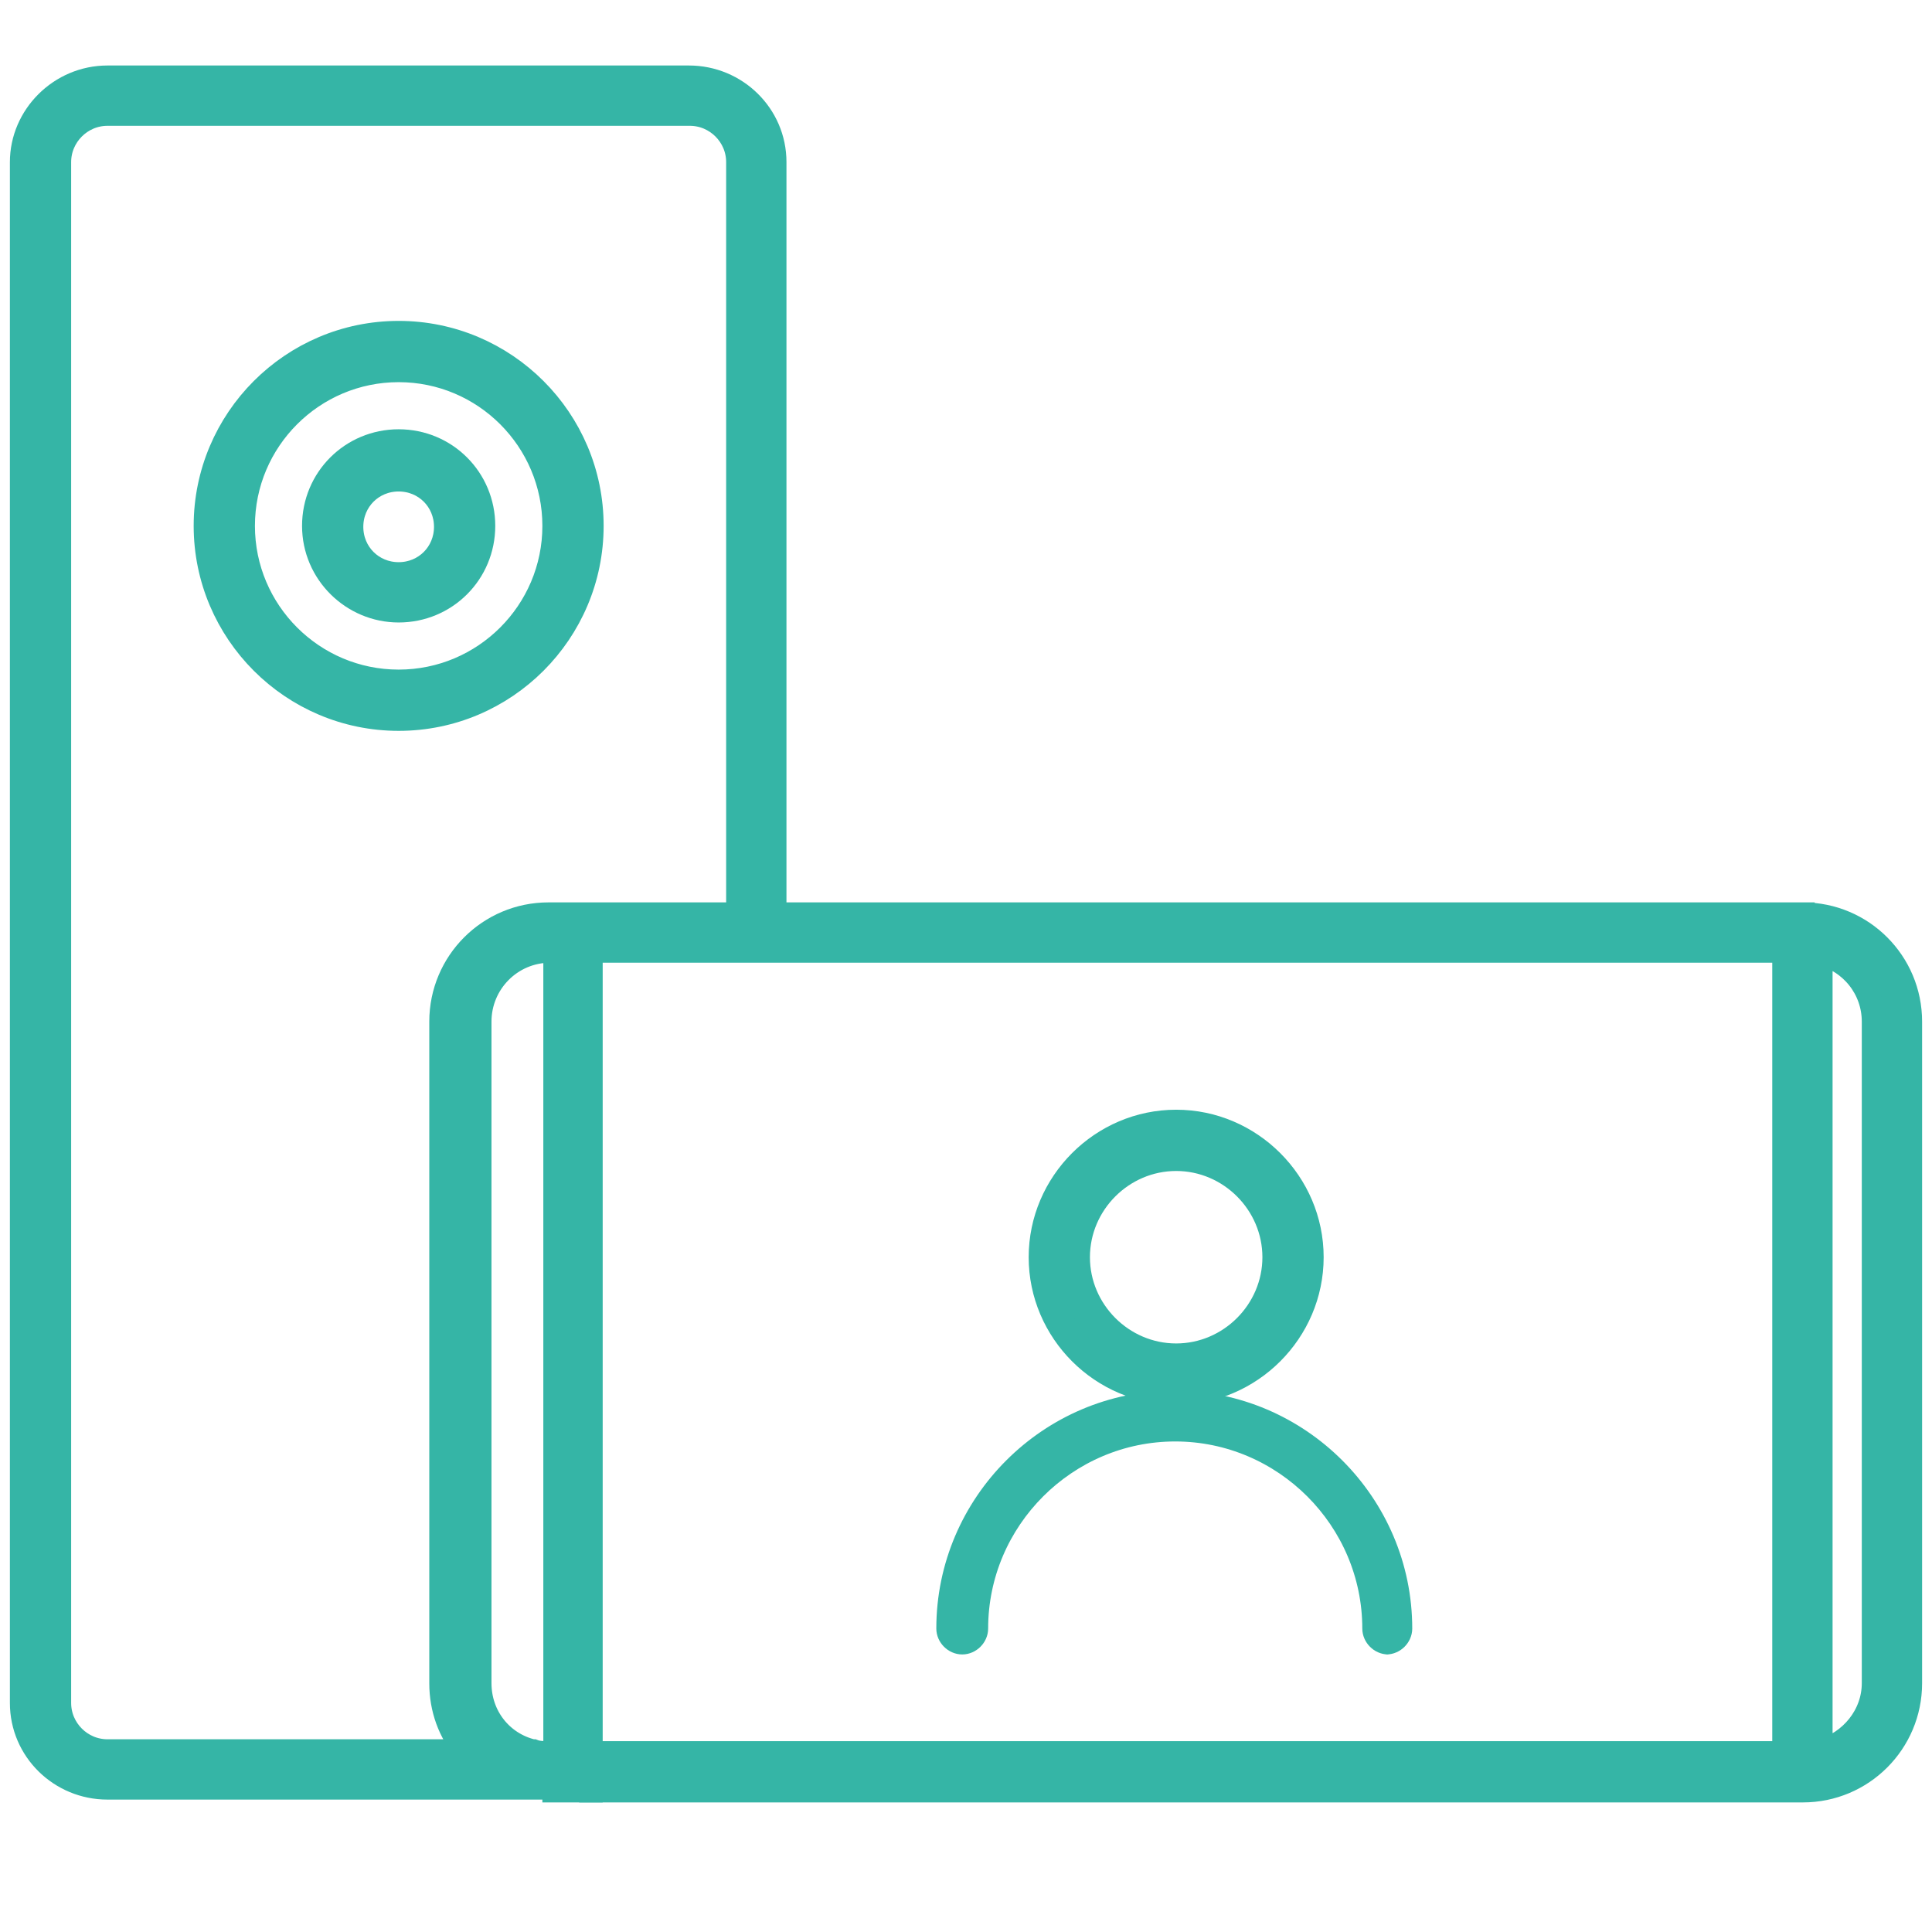
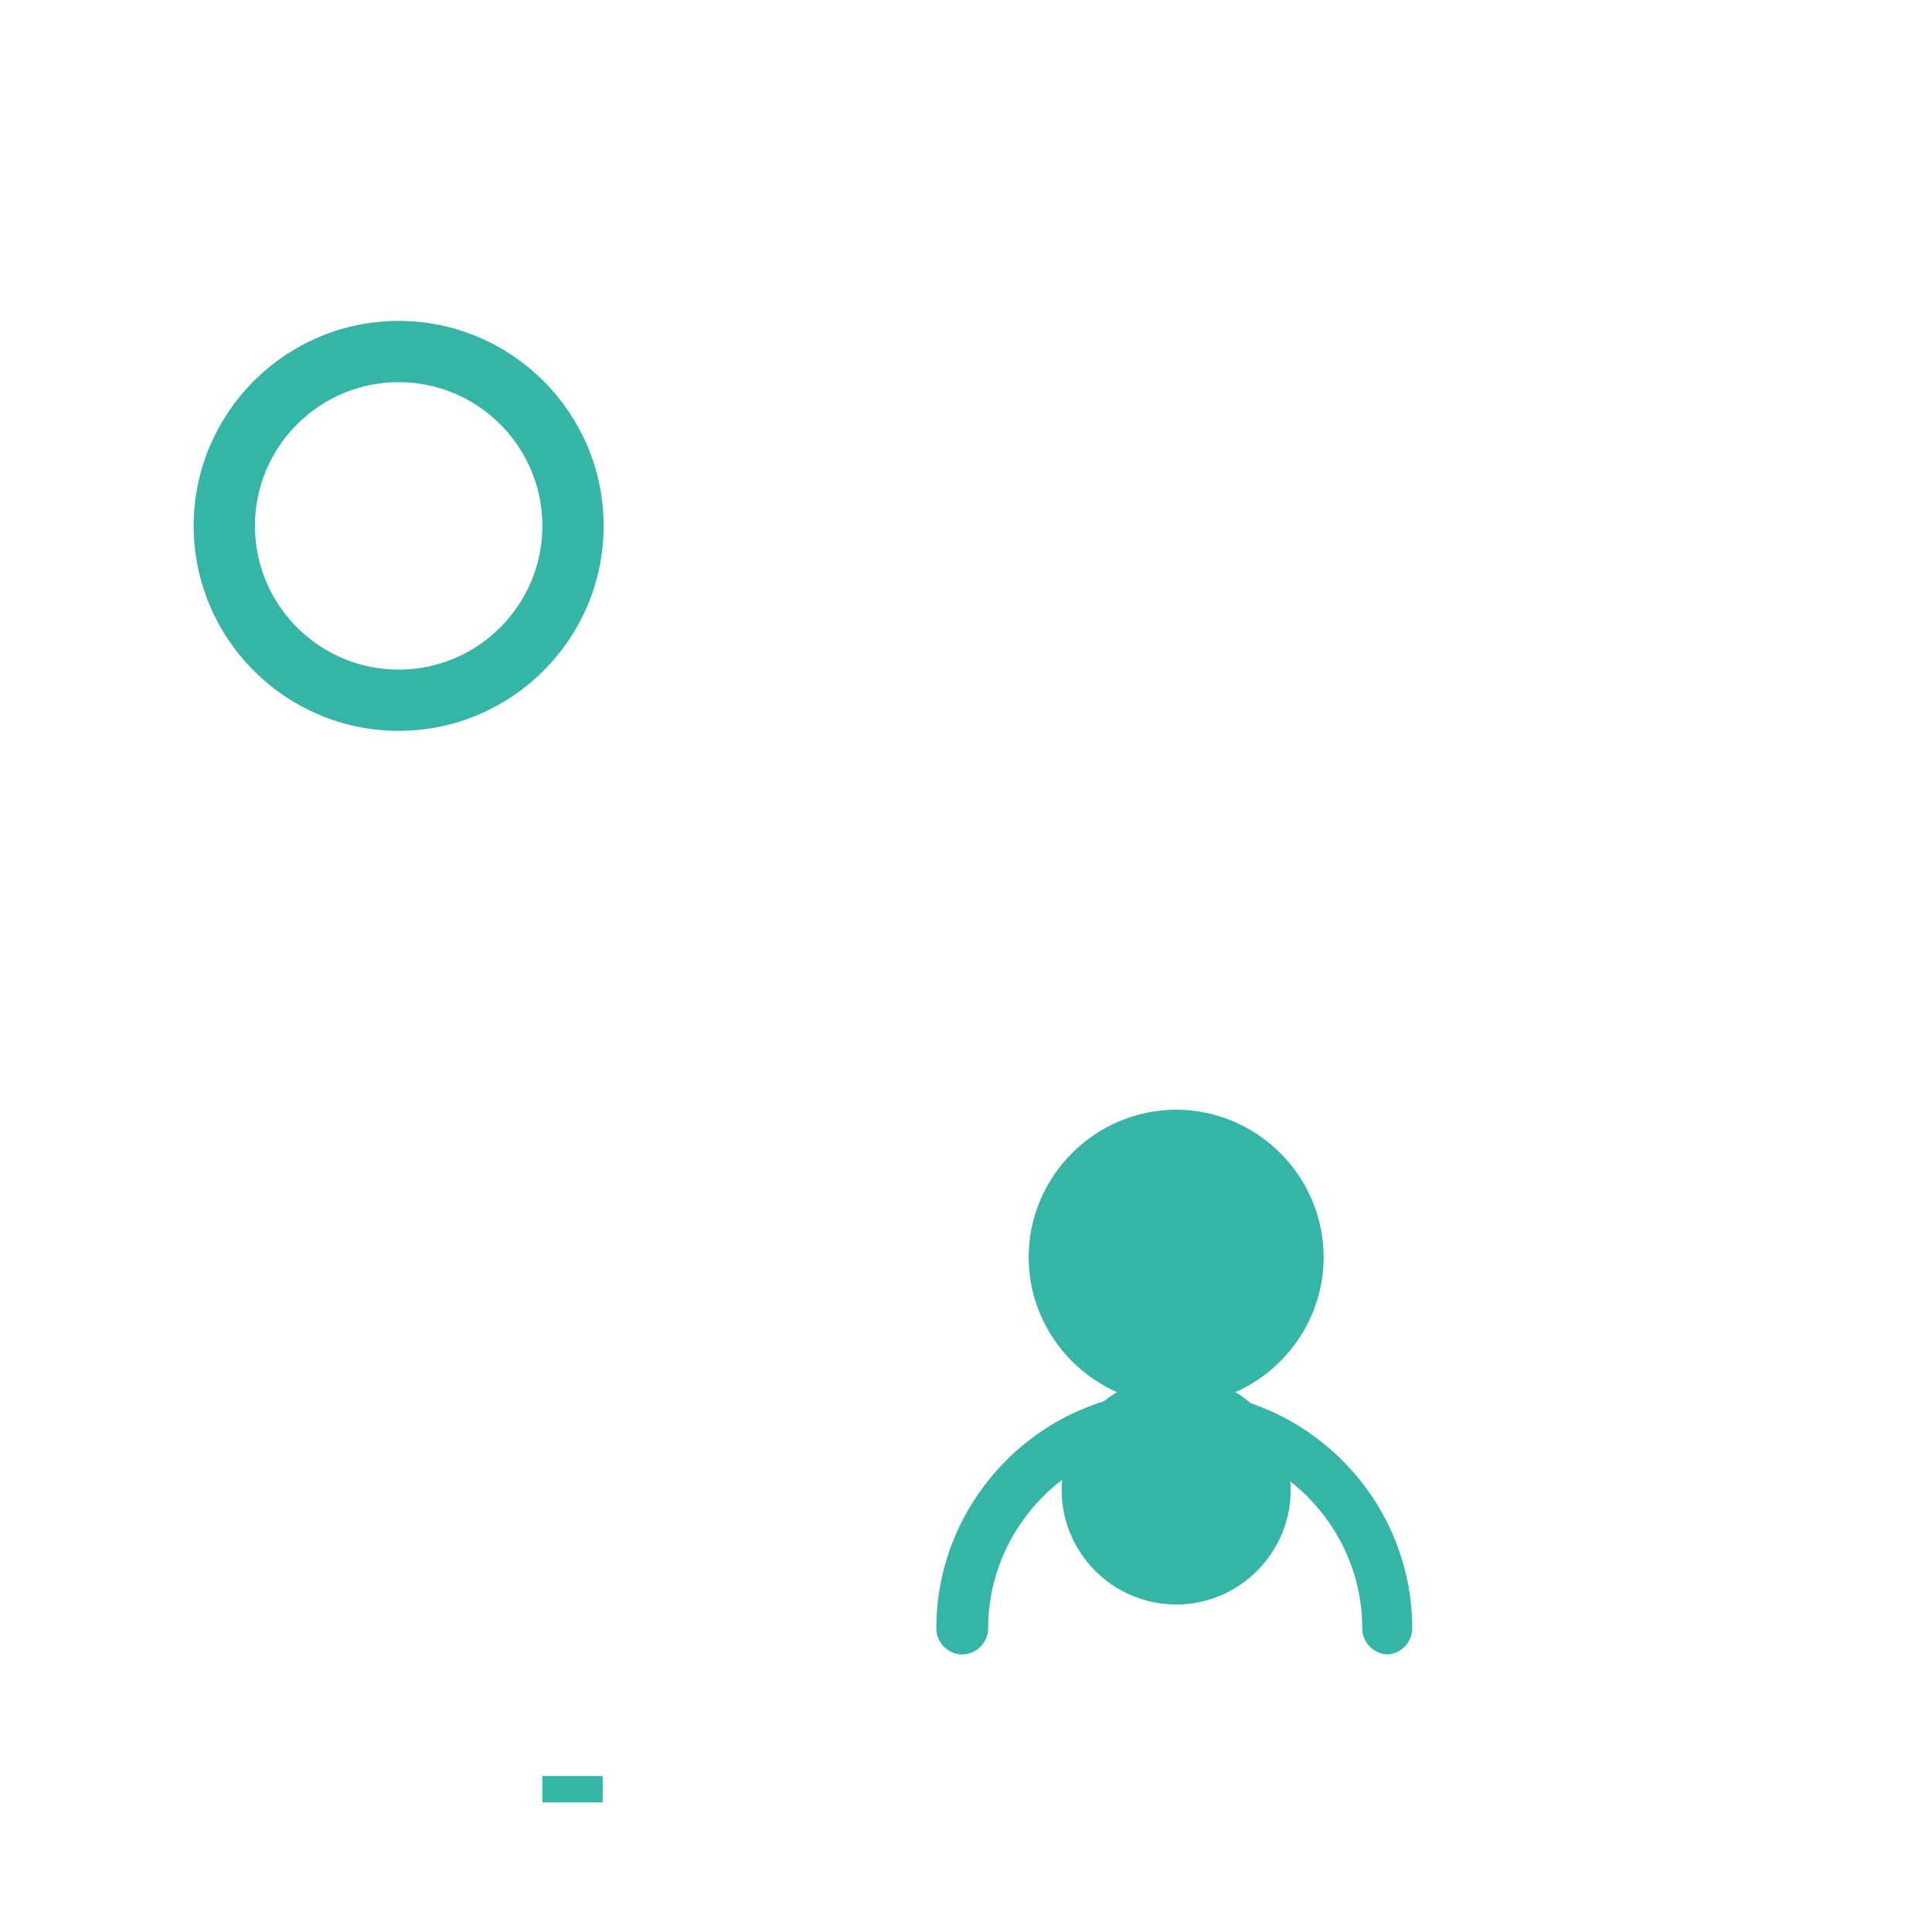
<svg xmlns="http://www.w3.org/2000/svg" id="Camada_1" data-name="Camada 1" viewBox="0 0 20.5 20.5">
  <defs>
    <style>      .cls-1 {        fill: #35b5a6;        stroke: #35b5a6;        stroke-miterlimit: 10;        stroke-width: .25px;      }    </style>
  </defs>
  <g>
    <path class="cls-1" d="M5.88,18.97v.03h.39v-.03h-.39ZM12.48,11.9c-.79,0-1.44.65-1.44,1.44s.65,1.44,1.44,1.44,1.44-.65,1.44-1.44-.65-1.44-1.44-1.44ZM12.48,14.38c-.57,0-1.04-.47-1.04-1.04s.47-1.04,1.04-1.04,1.04.47,1.04,1.04-.47,1.04-1.04,1.04ZM12.48,11.9c-.79,0-1.44.65-1.44,1.44s.65,1.44,1.44,1.44,1.44-.65,1.44-1.44-.65-1.44-1.44-1.44ZM12.48,14.38c-.57,0-1.04-.47-1.04-1.04s.47-1.04,1.04-1.04,1.04.47,1.04,1.04-.47,1.04-1.04,1.04ZM12.48,11.9c-.79,0-1.44.65-1.44,1.44s.65,1.44,1.44,1.44,1.44-.65,1.44-1.44-.65-1.44-1.44-1.44ZM12.48,14.38c-.57,0-1.04-.47-1.04-1.04s.47-1.04,1.04-1.04,1.04.47,1.04,1.04-.47,1.04-1.04,1.04Z" />
-     <path class="cls-1" d="M19.13,9.7h-10.91V1.72c0-.5-.41-.9-.91-.9H1.14C.64.82.23,1.23.23,1.72v16.35c0,.5.41.9.91.9h5.13v.03h12.86c.63,0,1.14-.51,1.14-1.14v-7.02c0-.63-.51-1.14-1.14-1.14ZM5.88,18.6h-.05c-.06,0-.12,0-.17-.02,0,0,0,0-.01,0-.33-.08-.56-.37-.56-.72v-7.02c0-.41.33-.75.75-.75h.05v8.51ZM5.82,9.7c-.63,0-1.14.51-1.14,1.14v7.02c0,.27.09.52.26.72H1.14c-.28,0-.51-.23-.51-.51V1.72c0-.28.23-.51.51-.51h6.18c.28,0,.51.23.51.51v7.98h-2ZM6.27,10.09h12.66v8.51H6.27v-8.51ZM19.88,17.86c0,.34-.24.63-.56.72v-8.46c.32.08.56.37.56.72v7.02Z" />
  </g>
  <g>
    <path class="cls-1" d="M4.23,7.63c-1.13,0-2.05-.92-2.05-2.05s.92-2.05,2.05-2.05,2.05.92,2.05,2.05-.92,2.05-2.05,2.05ZM4.23,3.93c-.91,0-1.65.74-1.65,1.65s.74,1.65,1.65,1.65,1.65-.74,1.65-1.65-.74-1.65-1.65-1.65Z" />
-     <path class="cls-1" d="M4.23,6.48c-.49,0-.9-.4-.9-.9s.4-.9.9-.9.9.4.9.9-.4.9-.9.9ZM4.23,5.09c-.28,0-.5.22-.5.5s.22.5.5.5.5-.22.5-.5-.22-.5-.5-.5Z" />
  </g>
  <g>
-     <path class="cls-1" d="M12.48,14.72c-.77,0-1.39-.62-1.39-1.39s.62-1.39,1.39-1.39,1.39.62,1.39,1.39-.62,1.39-1.39,1.39ZM12.48,12.24c-.6,0-1.09.49-1.09,1.09s.49,1.09,1.09,1.09,1.09-.49,1.09-1.09-.49-1.09-1.09-1.09Z" />
+     <path class="cls-1" d="M12.48,14.72c-.77,0-1.39-.62-1.39-1.39s.62-1.39,1.39-1.39,1.39.62,1.39,1.39-.62,1.39-1.39,1.39Zc-.6,0-1.09.49-1.09,1.09s.49,1.09,1.09,1.09,1.09-.49,1.09-1.09-.49-1.09-1.09-1.09Z" />
    <path class="cls-1" d="M14.73,17.43c-.08,0-.15-.07-.15-.15,0-1.16-.95-2.11-2.11-2.11s-2.11.95-2.11,2.11c0,.08-.07.15-.15.15s-.15-.07-.15-.15c0-1.32,1.08-2.4,2.4-2.4s2.4,1.08,2.4,2.4c0,.08-.07.15-.15.15Z" />
  </g>
</svg>